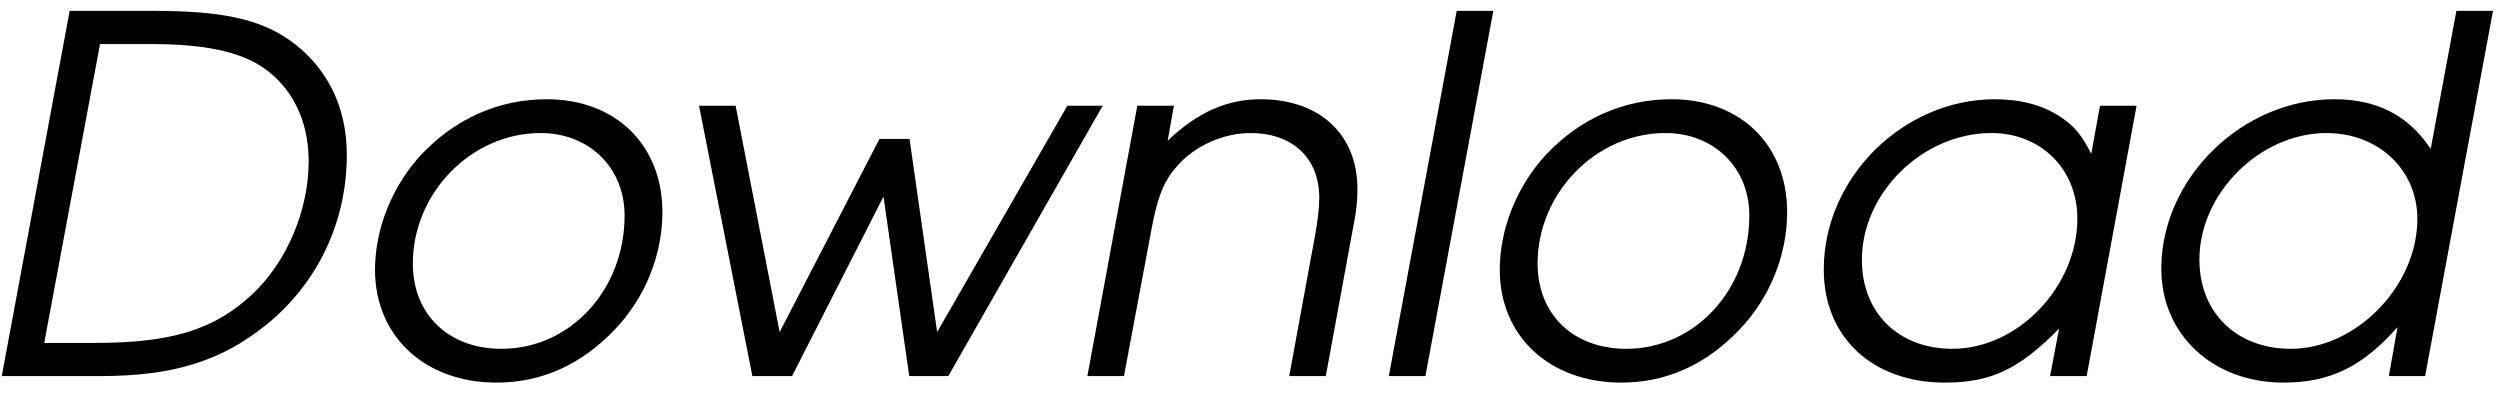
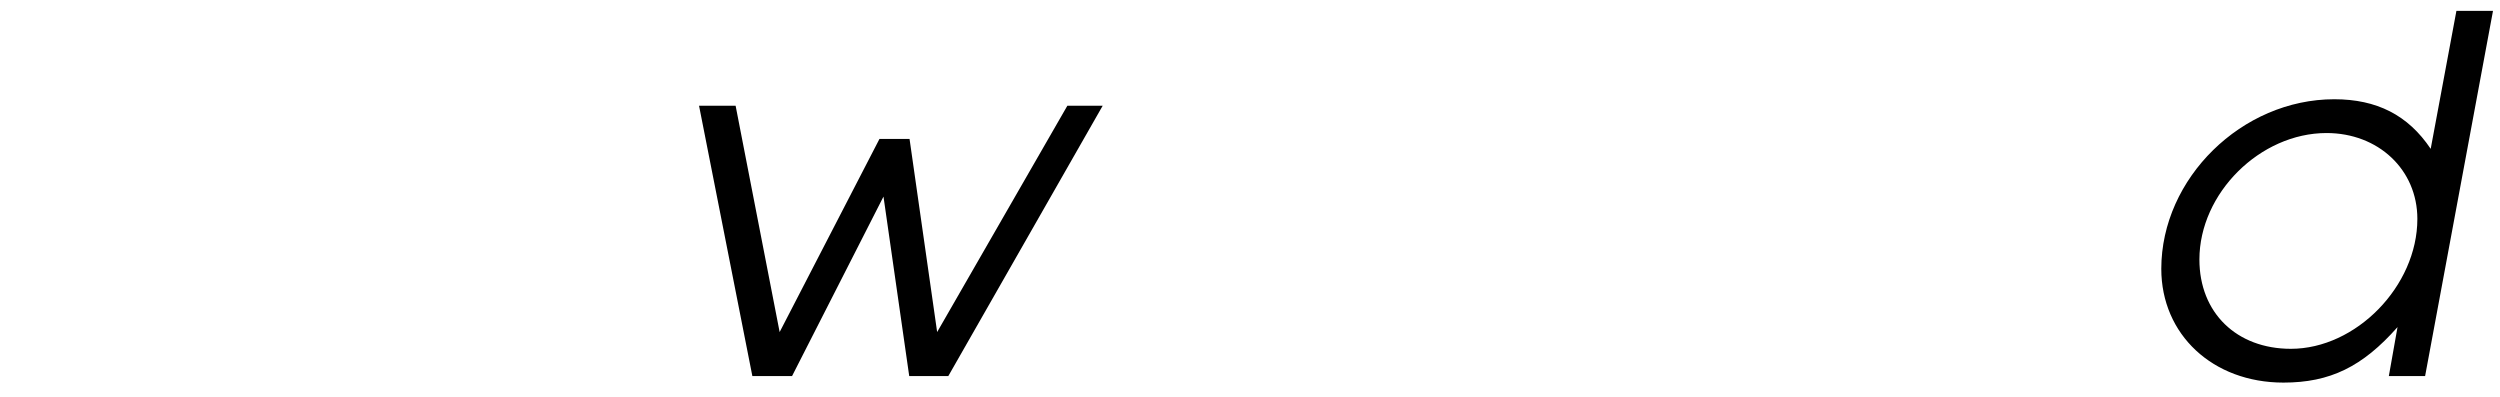
<svg xmlns="http://www.w3.org/2000/svg" xmlns:xlink="http://www.w3.org/1999/xlink" width="126pt" height="20pt" viewBox="0 0 126 20" version="1.1">
  <defs>
    <g>
      <symbol overflow="visible" id="glyph0-0">
        <path style="stroke:none;" d="" />
      </symbol>
      <symbol overflow="visible" id="glyph0-1">
-         <path style="stroke:none;" d="M 1.891 0 L 6.844 0 C 10.516 0 12.922 -0.75 15.172 -2.547 C 17.812 -4.656 19.281 -7.766 19.281 -11.156 C 19.281 -13.625 18.25 -15.641 16.344 -16.969 C 14.875 -17.984 12.953 -18.406 9.641 -18.406 L 5.312 -18.406 Z M 4.031 -1.672 L 6.844 -16.734 L 9.422 -16.734 C 12.109 -16.734 13.844 -16.359 15.047 -15.562 C 16.531 -14.547 17.359 -12.875 17.359 -10.828 C 17.359 -8.375 16.266 -5.75 14.5 -4.109 C 12.609 -2.344 10.453 -1.672 6.594 -1.672 Z " />
-       </symbol>
+         </symbol>
      <symbol overflow="visible" id="glyph0-2">
-         <path style="stroke:none;" d="M 10.828 -13.953 C 8.391 -13.953 6.203 -12.969 4.484 -11.141 C 3.031 -9.562 2.172 -7.422 2.172 -5.359 C 2.172 -2 4.688 0.328 8.297 0.328 C 10.578 0.328 12.578 -0.578 14.266 -2.359 C 15.797 -3.953 16.656 -6.125 16.656 -8.266 C 16.656 -11.656 14.297 -13.953 10.828 -13.953 Z M 10.516 -12.25 C 12.953 -12.25 14.75 -10.516 14.75 -8.094 C 14.75 -4.328 12 -1.375 8.547 -1.375 C 5.875 -1.375 4.078 -3.109 4.078 -5.672 C 4.078 -9.234 7.031 -12.25 10.516 -12.25 Z " />
-       </symbol>
+         </symbol>
      <symbol overflow="visible" id="glyph0-3">
        <path style="stroke:none;" d="M 5.375 0 L 7.375 0 L 11.984 -9.047 L 13.281 0 L 15.25 0 L 23.031 -13.625 L 21.25 -13.625 L 14.688 -2.219 L 13.297 -11.953 L 11.781 -11.953 L 6.75 -2.219 L 4.531 -13.625 L 2.688 -13.625 Z " />
      </symbol>
      <symbol overflow="visible" id="glyph0-4">
-         <path style="stroke:none;" d="M 1.562 0 L 3.406 0 L 4.812 -7.5 C 5.109 -9.062 5.406 -9.812 6.078 -10.578 C 6.969 -11.609 8.422 -12.25 9.781 -12.25 C 11.906 -12.25 13.25 -10.984 13.25 -8.984 C 13.25 -8.5 13.172 -7.844 13.047 -7.141 L 11.734 0 L 13.578 0 L 14.891 -7.141 C 15.125 -8.312 15.172 -8.797 15.172 -9.438 C 15.172 -12.172 13.281 -13.953 10.281 -13.953 C 8.594 -13.953 7.078 -13.281 5.609 -11.859 L 5.922 -13.625 L 4.078 -13.625 Z " />
-       </symbol>
+         </symbol>
      <symbol overflow="visible" id="glyph0-5">
-         <path style="stroke:none;" d="M 1.562 0 L 3.406 0 L 6.828 -18.406 L 4.984 -18.406 Z " />
-       </symbol>
+         </symbol>
      <symbol overflow="visible" id="glyph0-6">
-         <path style="stroke:none;" d="M 17.953 -13.625 L 16.109 -13.625 L 15.672 -11.203 C 15.172 -12.172 14.812 -12.609 14.141 -13.047 C 13.25 -13.656 12.109 -13.953 10.812 -13.953 C 6.172 -13.953 2.188 -9.984 2.188 -5.375 C 2.188 -1.969 4.625 0.328 8.297 0.328 C 10.609 0.328 12.031 -0.344 14.047 -2.391 L 13.594 0 L 15.438 0 Z M 10.641 -12.25 C 13.125 -12.25 14.969 -10.438 14.969 -7.938 C 14.969 -4.516 11.984 -1.375 8.672 -1.375 C 5.953 -1.375 4.109 -3.188 4.109 -5.859 C 4.109 -9.234 7.172 -12.25 10.641 -12.25 Z " />
-       </symbol>
+         </symbol>
      <symbol overflow="visible" id="glyph0-7">
        <path style="stroke:none;" d="M 18.906 -18.406 L 17.062 -18.406 L 15.766 -11.453 C 14.625 -13.156 13.047 -13.953 10.906 -13.953 C 6.25 -13.953 2.188 -9.969 2.188 -5.406 C 2.188 -2.094 4.781 0.328 8.344 0.328 C 10.688 0.328 12.328 -0.469 14.094 -2.469 L 13.656 0 L 15.484 0 Z M 10.516 -12.25 C 13.125 -12.25 15.094 -10.406 15.094 -7.922 C 15.094 -4.531 12 -1.375 8.719 -1.375 C 5.984 -1.375 4.109 -3.188 4.109 -5.875 C 4.109 -9.219 7.172 -12.25 10.516 -12.25 Z " />
      </symbol>
    </g>
  </defs>
  <g id="surface1">
    <g style="fill:rgb(0%,0%,0%);fill-opacity:1;">
      <use xlink:href="#glyph0-1" x="-1.802" y="18.955" />
      <use xlink:href="#glyph0-2" x="16.729" y="18.955" />
    </g>
    <g style="fill:rgb(0%,0%,0%);fill-opacity:1;">
      <use xlink:href="#glyph0-3" x="32.544" y="18.955" />
      <use xlink:href="#glyph0-4" x="53.242" y="18.955" />
      <use xlink:href="#glyph0-5" x="68.435" y="18.955" />
      <use xlink:href="#glyph0-2" x="73.416" y="18.955" />
      <use xlink:href="#glyph0-6" x="89.73" y="18.955" />
      <use xlink:href="#glyph0-7" x="106.741" y="18.955" />
    </g>
  </g>
</svg>